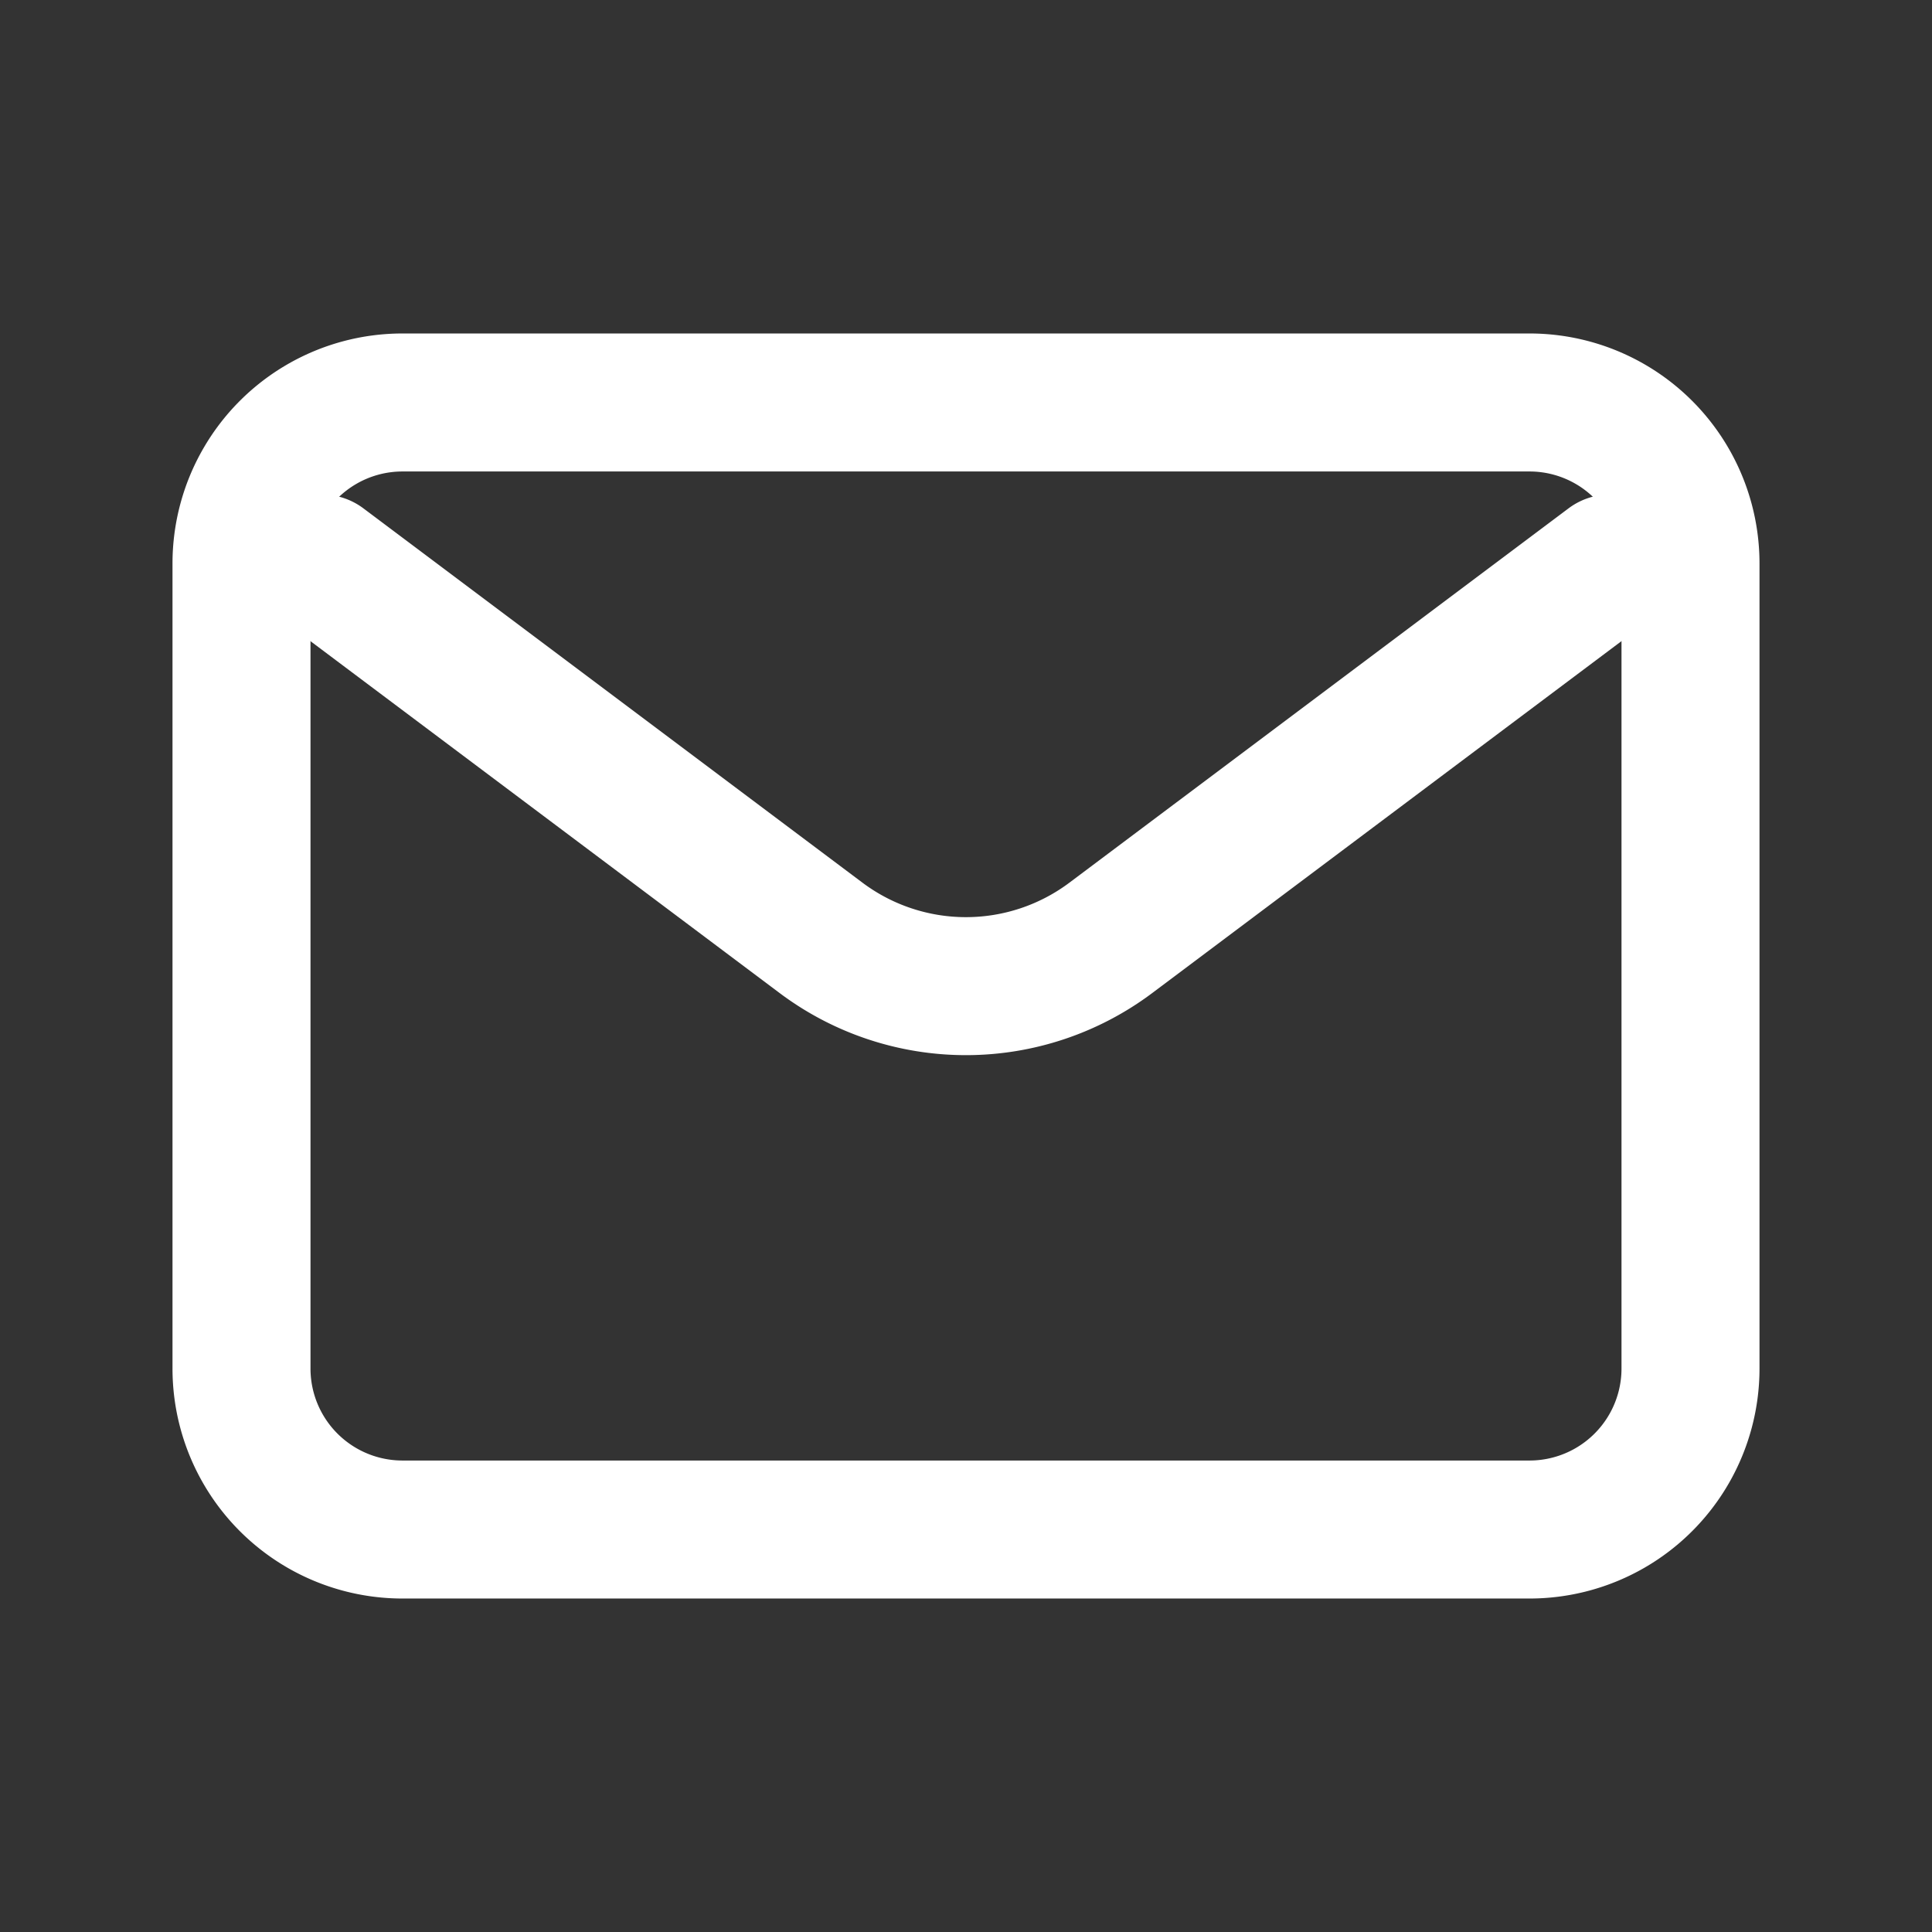
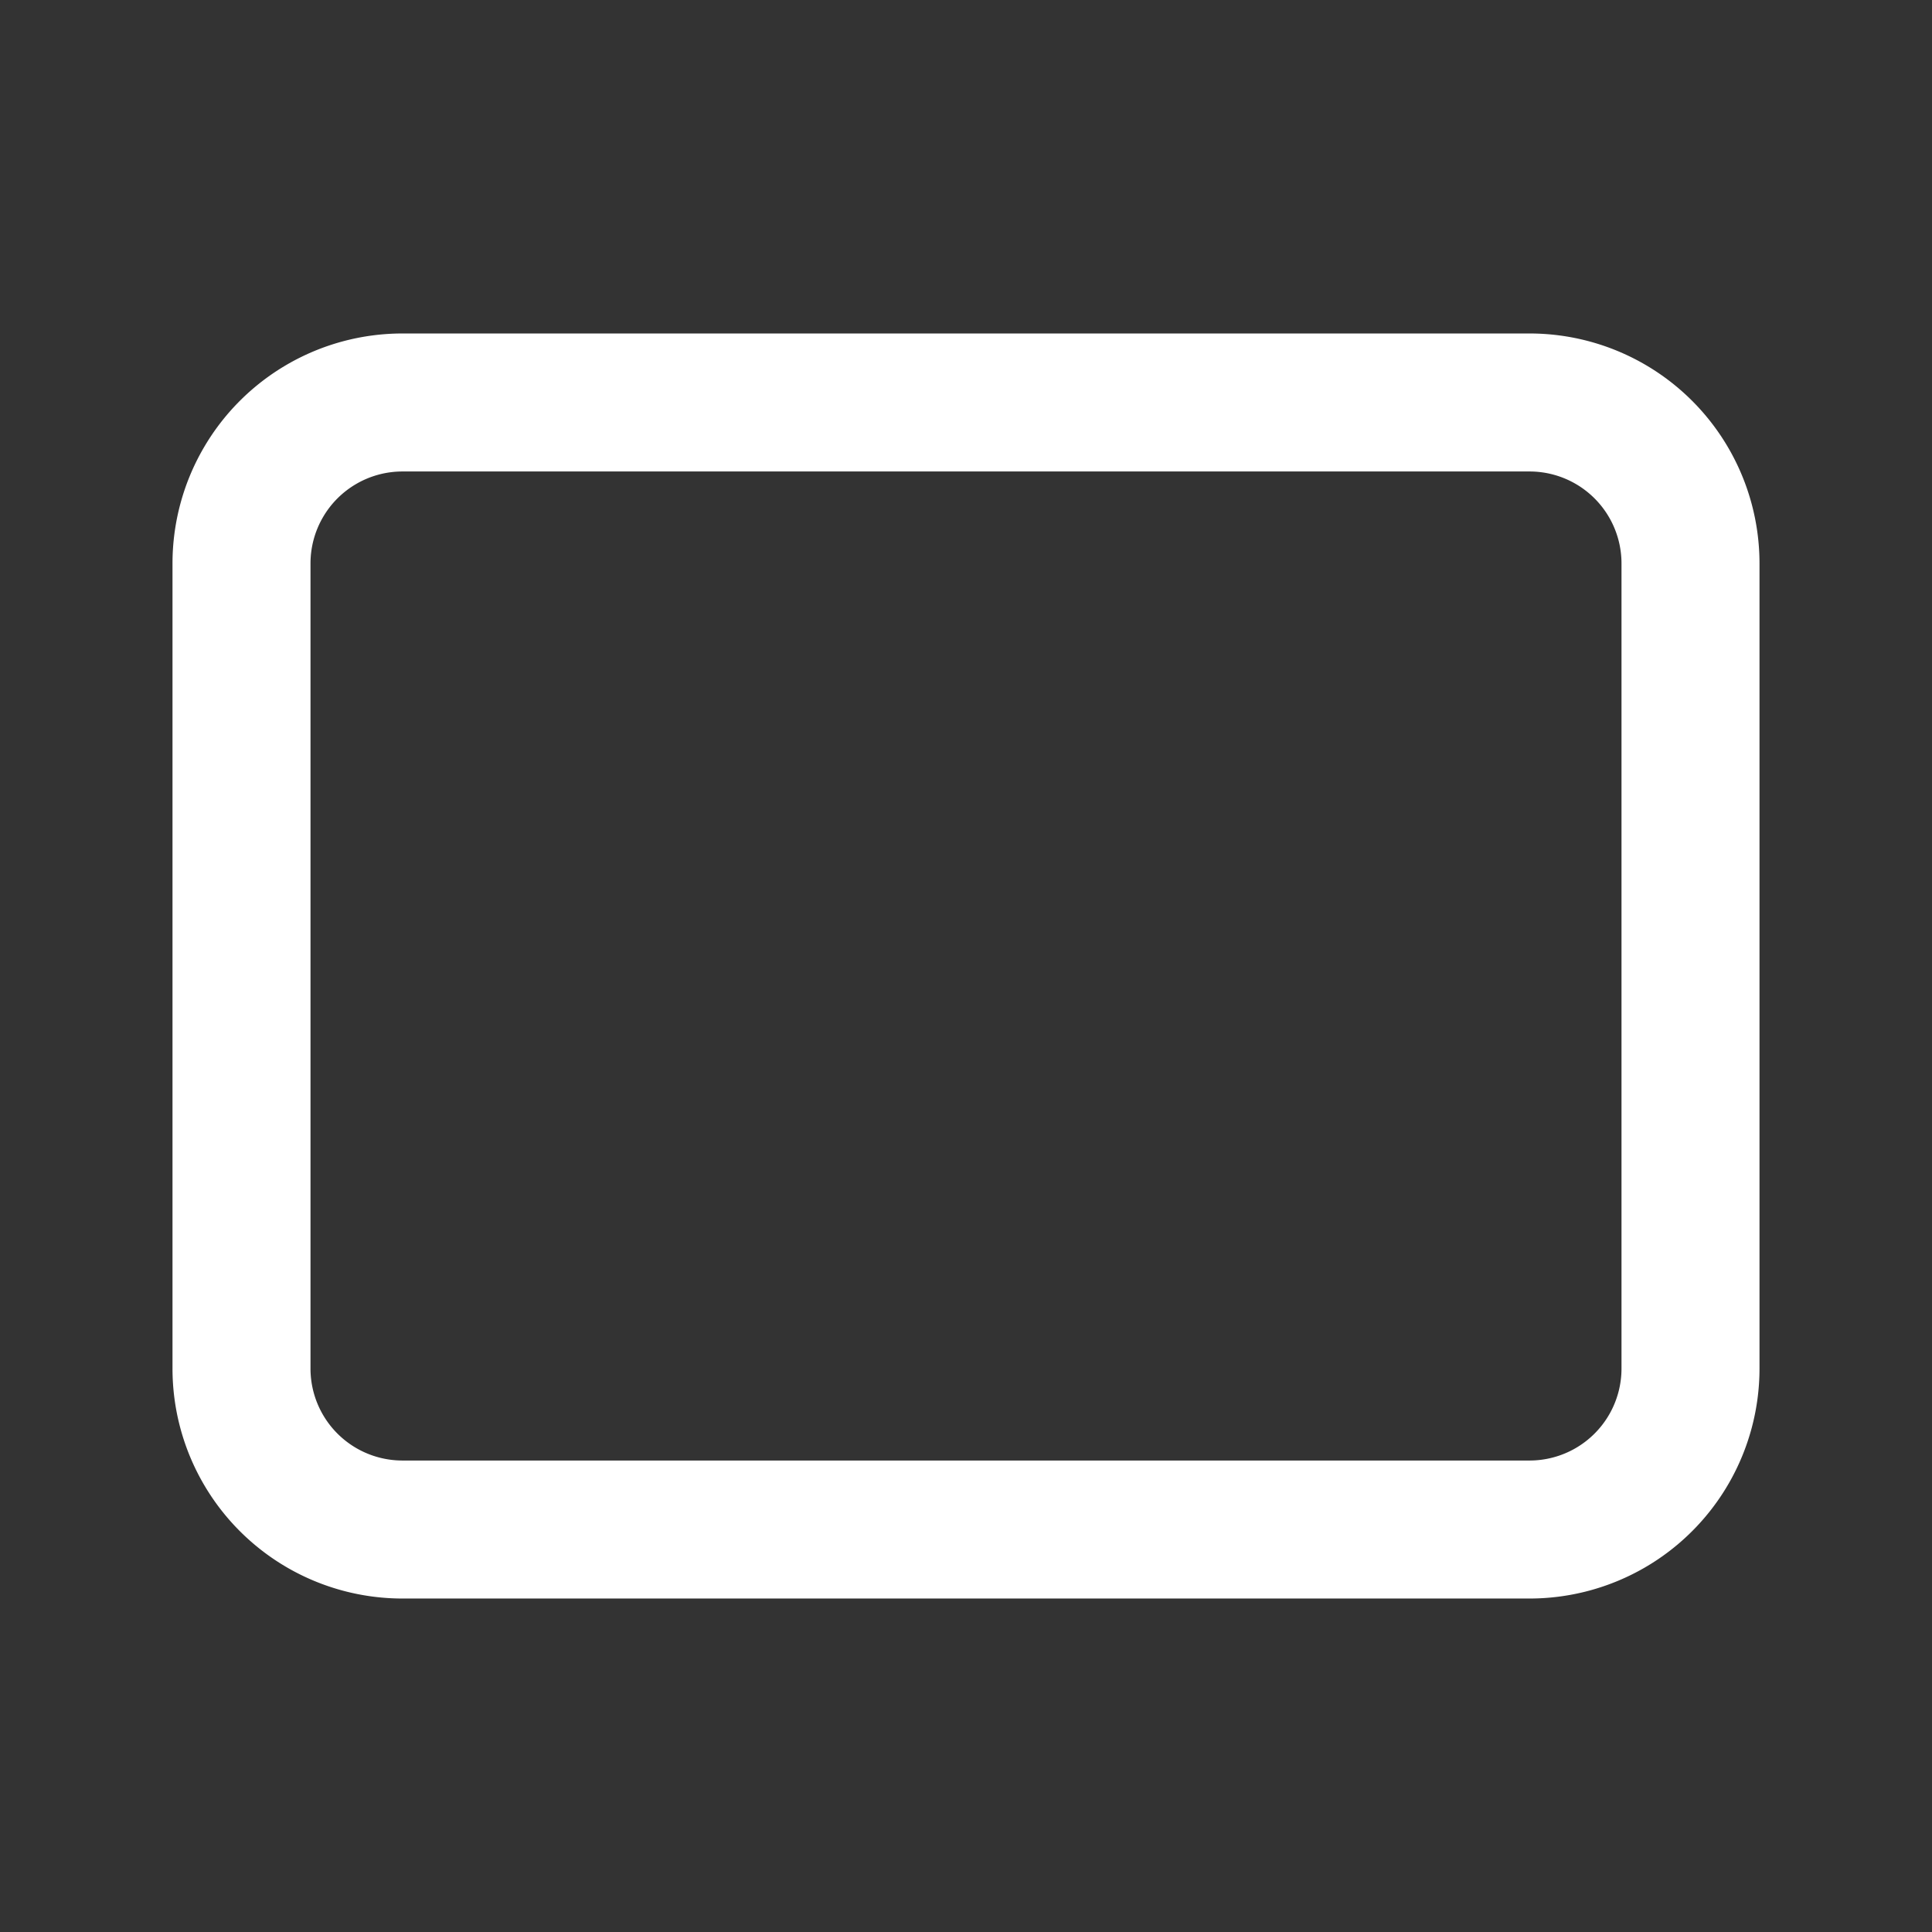
<svg xmlns="http://www.w3.org/2000/svg" width="28" height="28" fill="none">
  <rect width="100%" height="100%" fill="#333333" stroke="none" />
-   <path stroke="#fff" stroke-linecap="round" stroke-linejoin="round" stroke-width="2" d="m4.666 8.167 7.233 5.425a3.5 3.5 0 0 0 4.2 0l7.234-5.425" />
  <path stroke="#fff" stroke-linecap="round" stroke-width="2" d="M22.167 5.833H5.833A2.333 2.333 0 0 0 3.5 8.167v11.666a2.333 2.333 0 0 0 2.333 2.334h16.334a2.333 2.333 0 0 0 2.333-2.334V8.167a2.333 2.333 0 0 0-2.333-2.334z" />
</svg>